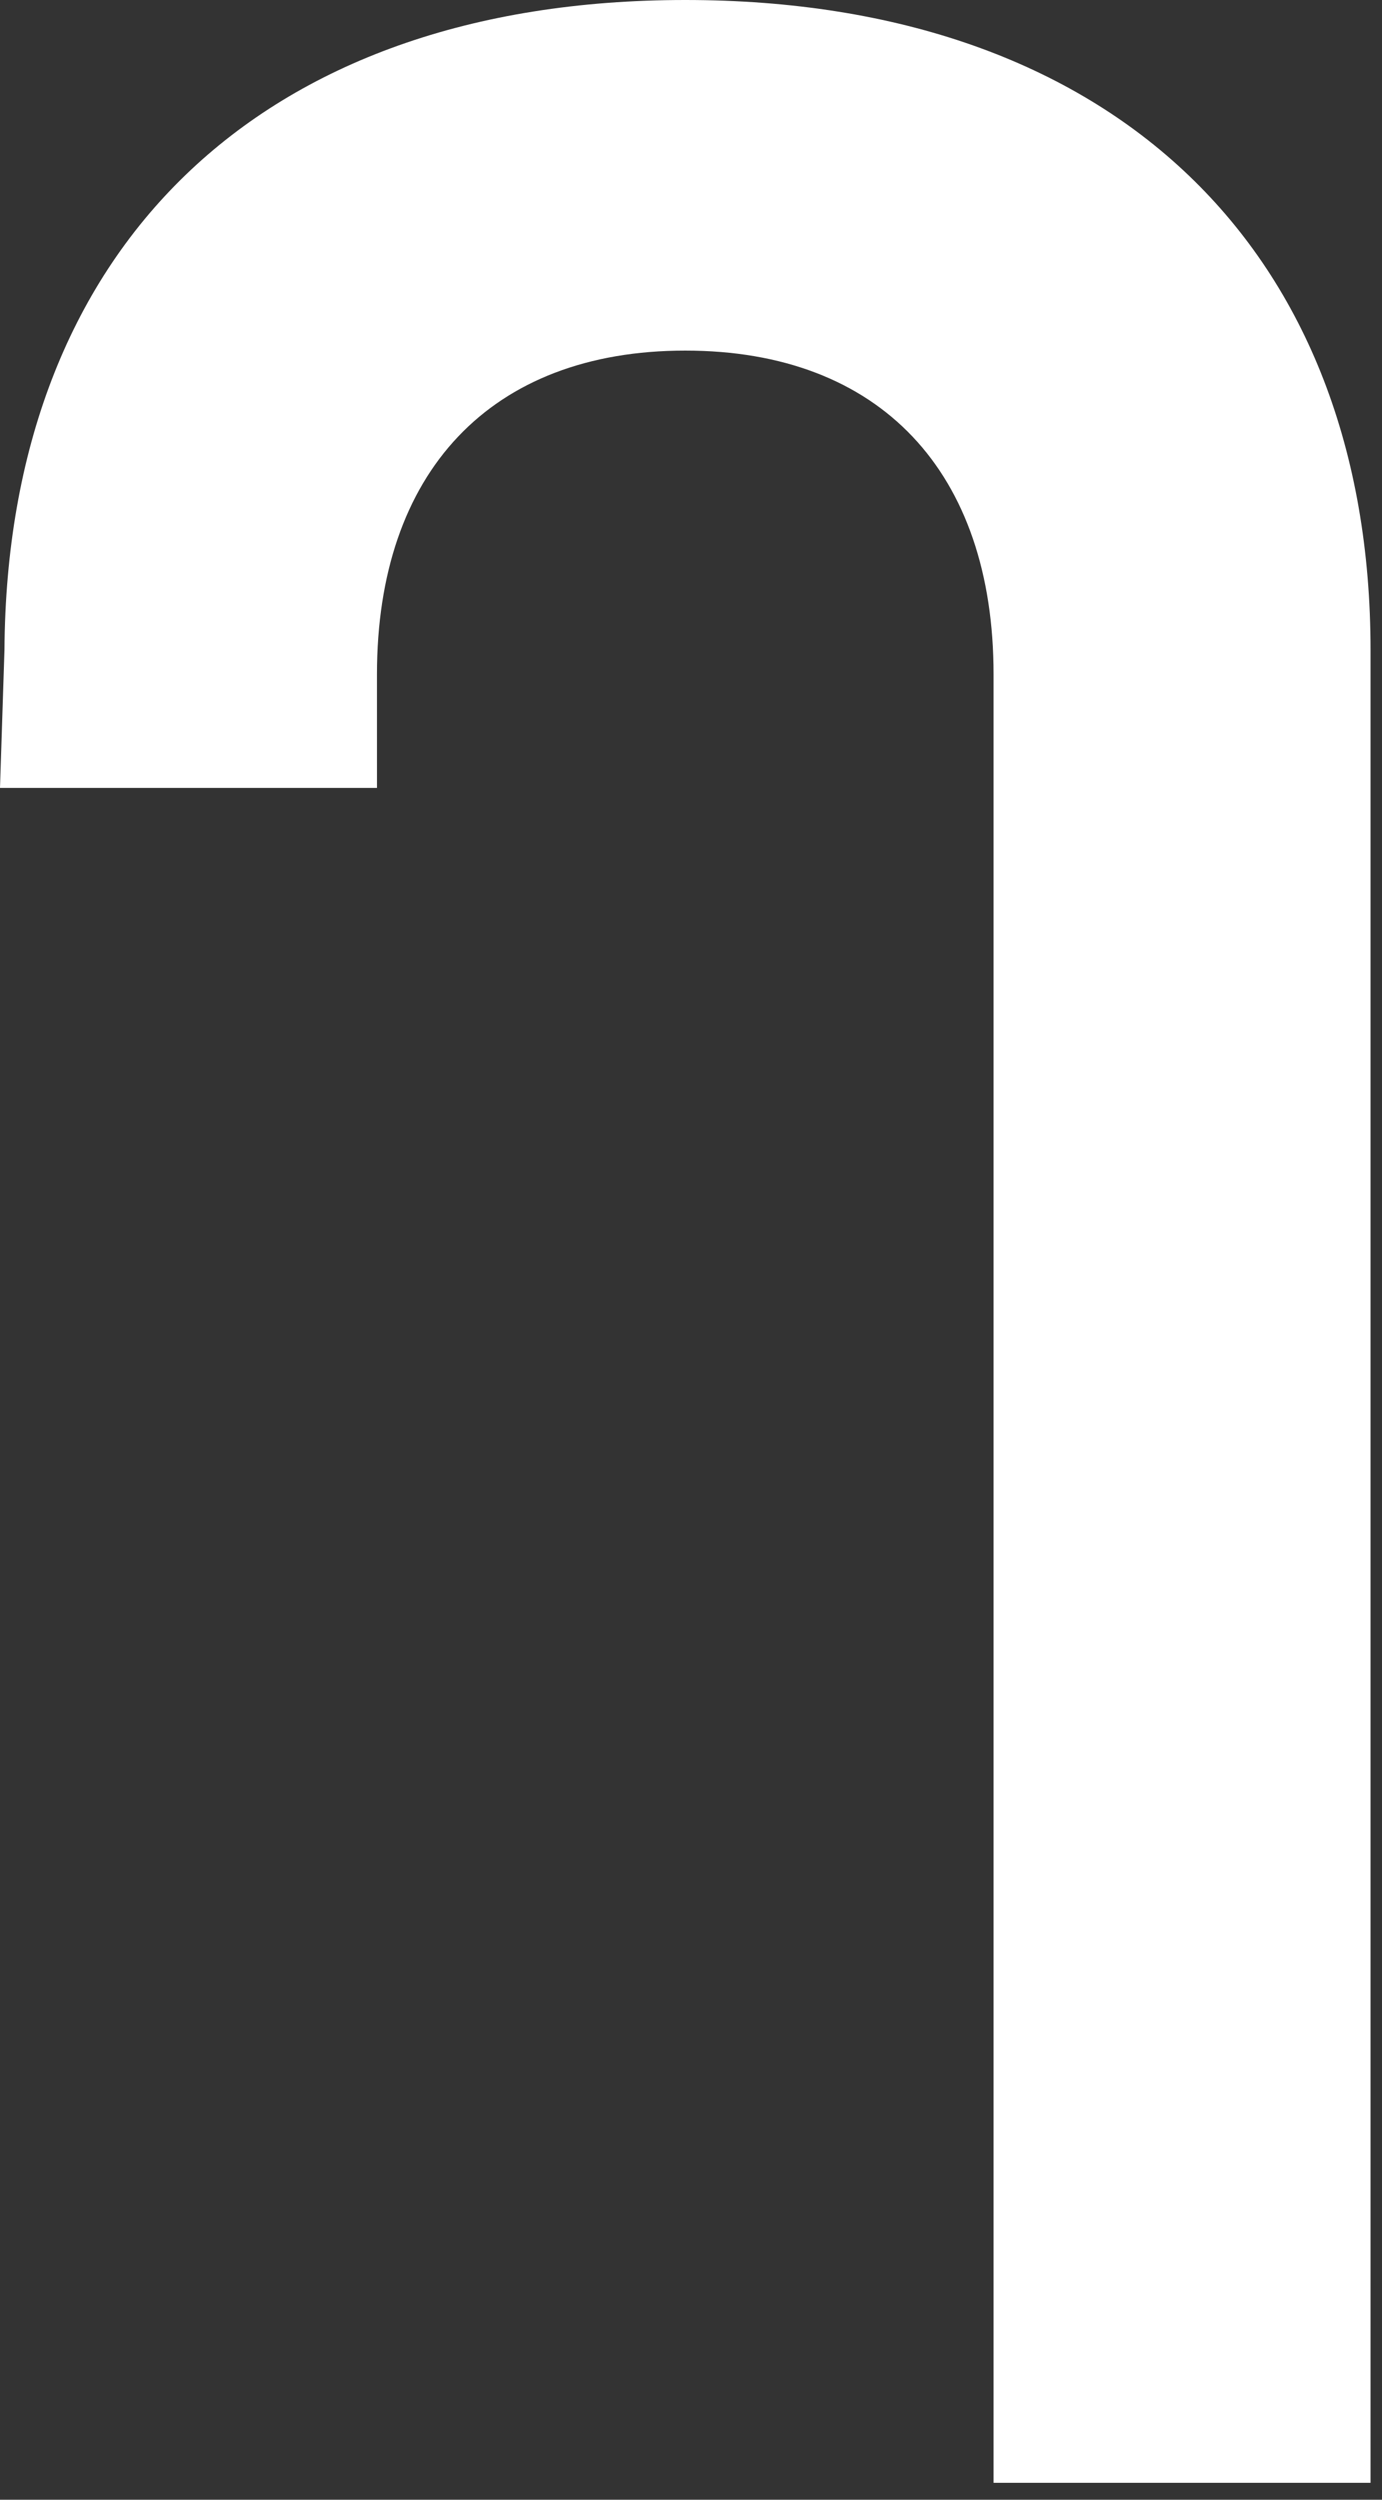
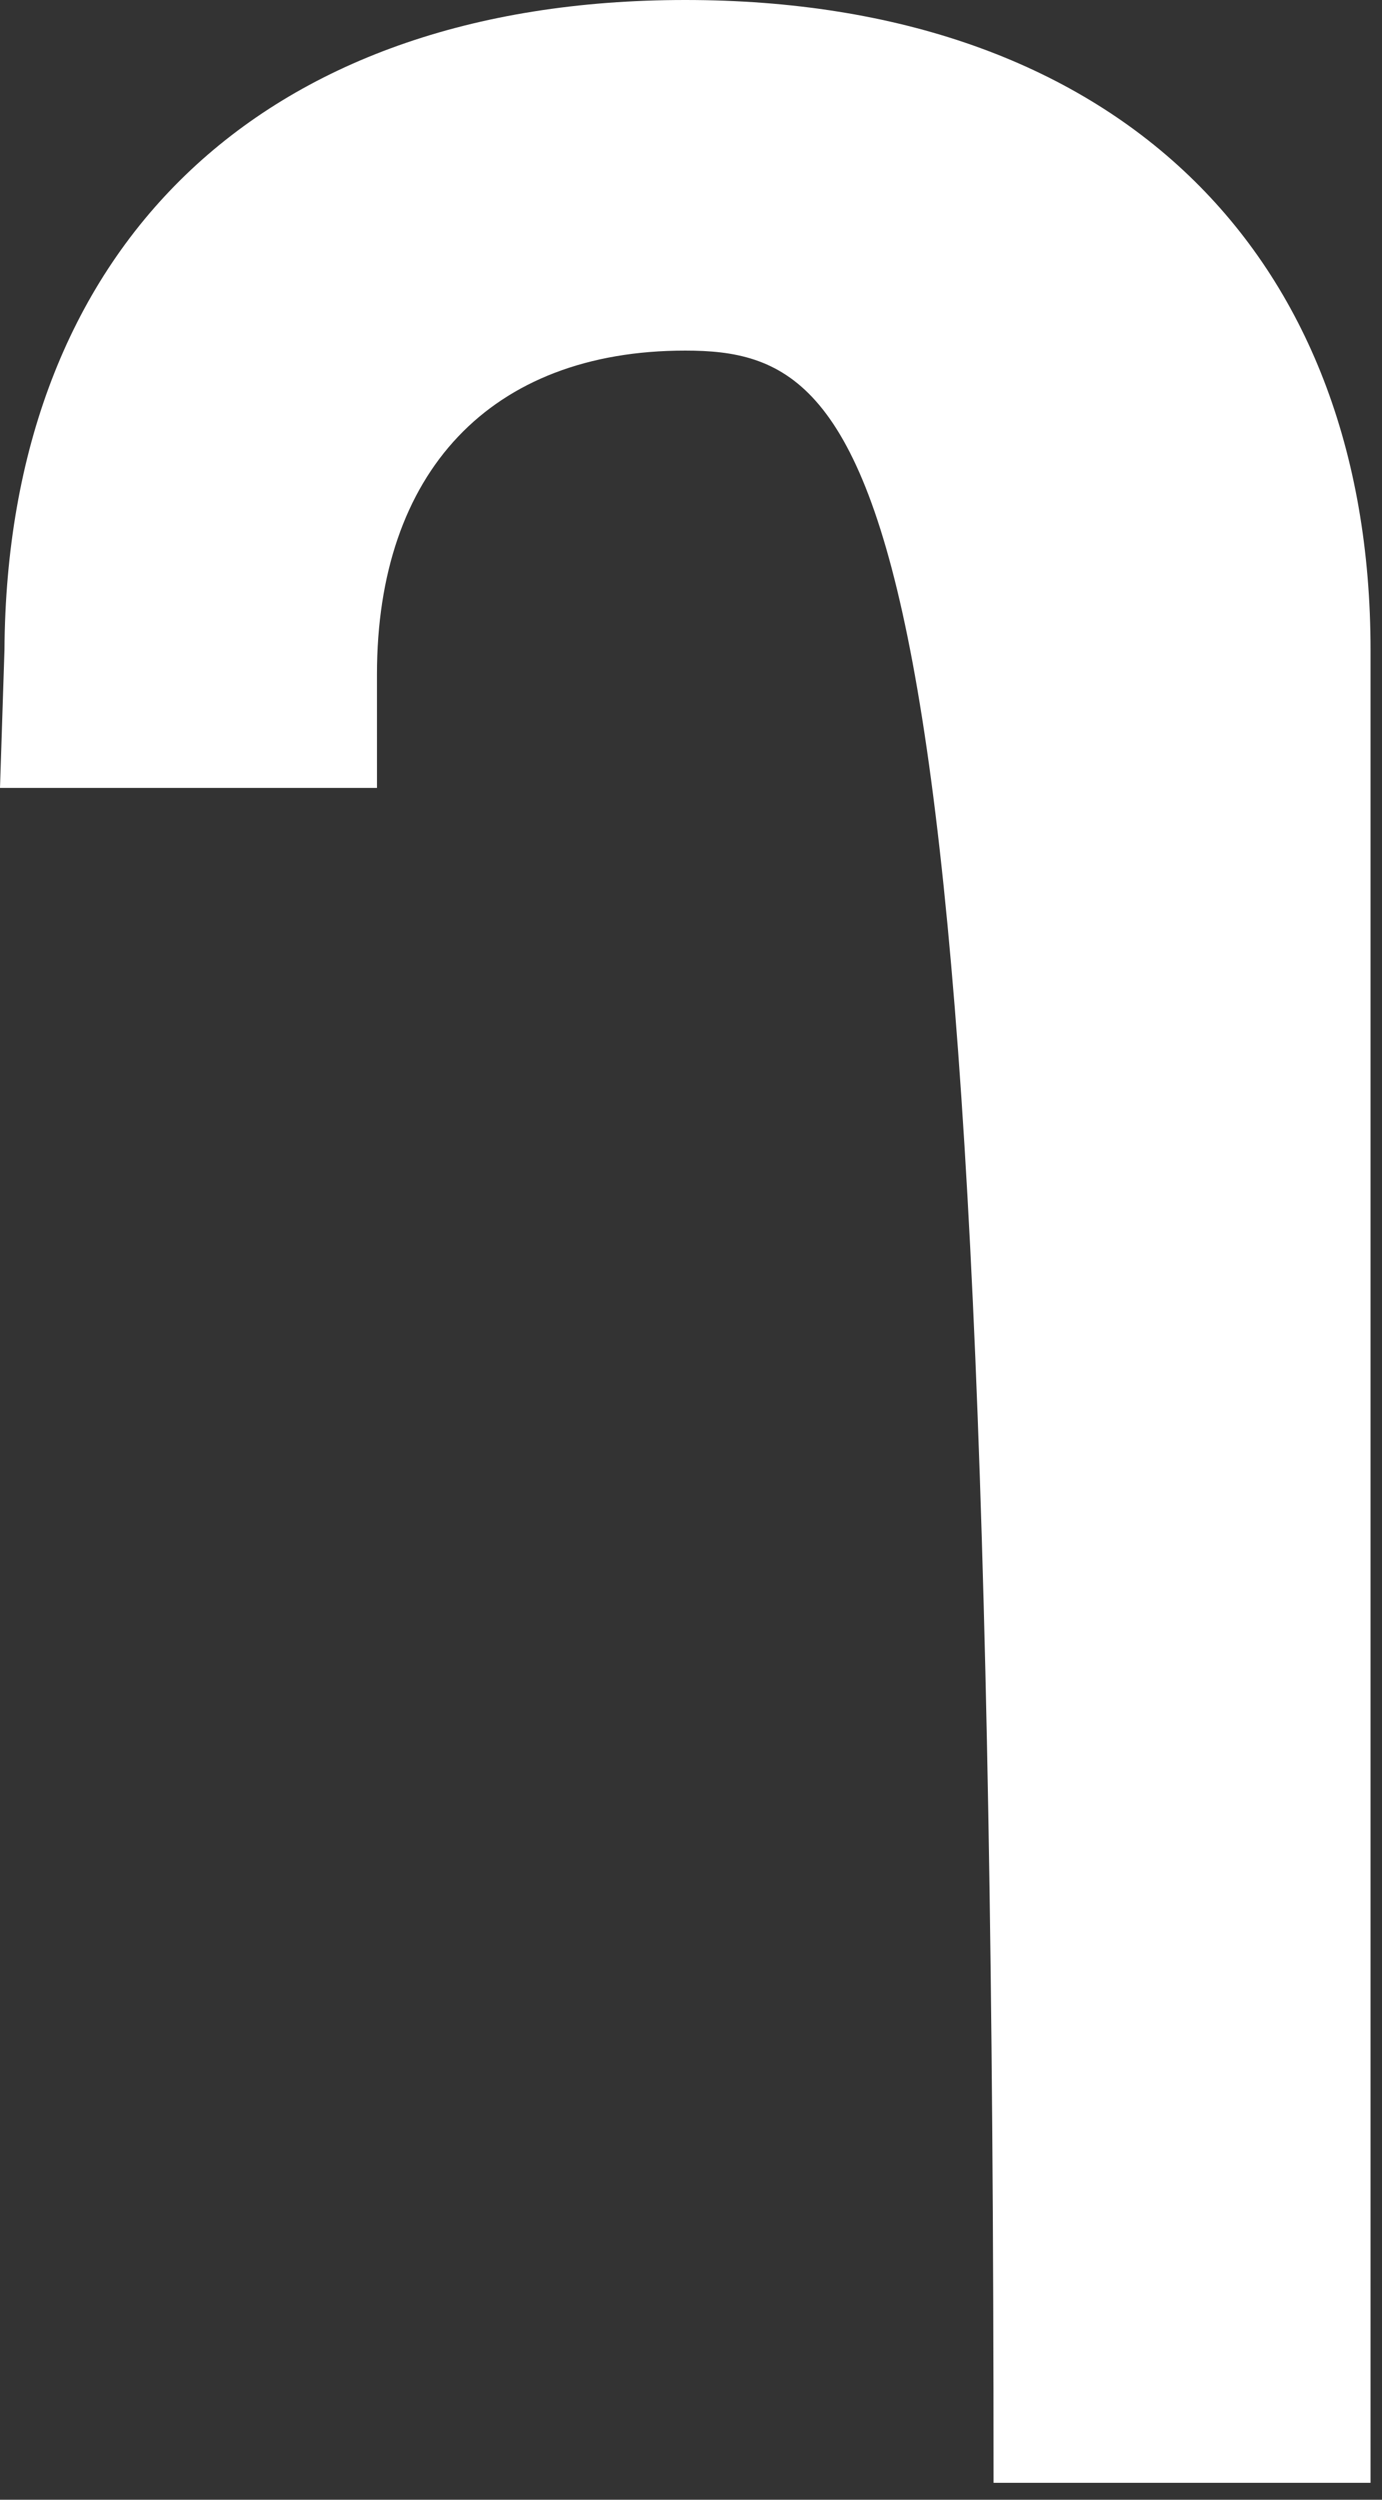
<svg xmlns="http://www.w3.org/2000/svg" width="73" height="132" viewBox="0 0 73 132" fill="none">
  <rect x="0" y="0" width="73" height="132" fill="#333333" stroke="none" />
-   <path d="M52.482 131.106L52.482 35.606C52.482 24.94 46.508 18.513 36.197 18.513C25.886 18.513 19.912 24.96 19.912 35.606L19.913 41.606H0L0.236 34.325C0.355 13.249 13.584 0 36.197 0C58.811 0 72.395 13.229 72.395 34.325L72.395 131.106H52.482Z" fill="white" />
+   <path d="M52.482 131.106C52.482 24.94 46.508 18.513 36.197 18.513C25.886 18.513 19.912 24.96 19.912 35.606L19.913 41.606H0L0.236 34.325C0.355 13.249 13.584 0 36.197 0C58.811 0 72.395 13.229 72.395 34.325L72.395 131.106H52.482Z" fill="white" />
</svg>